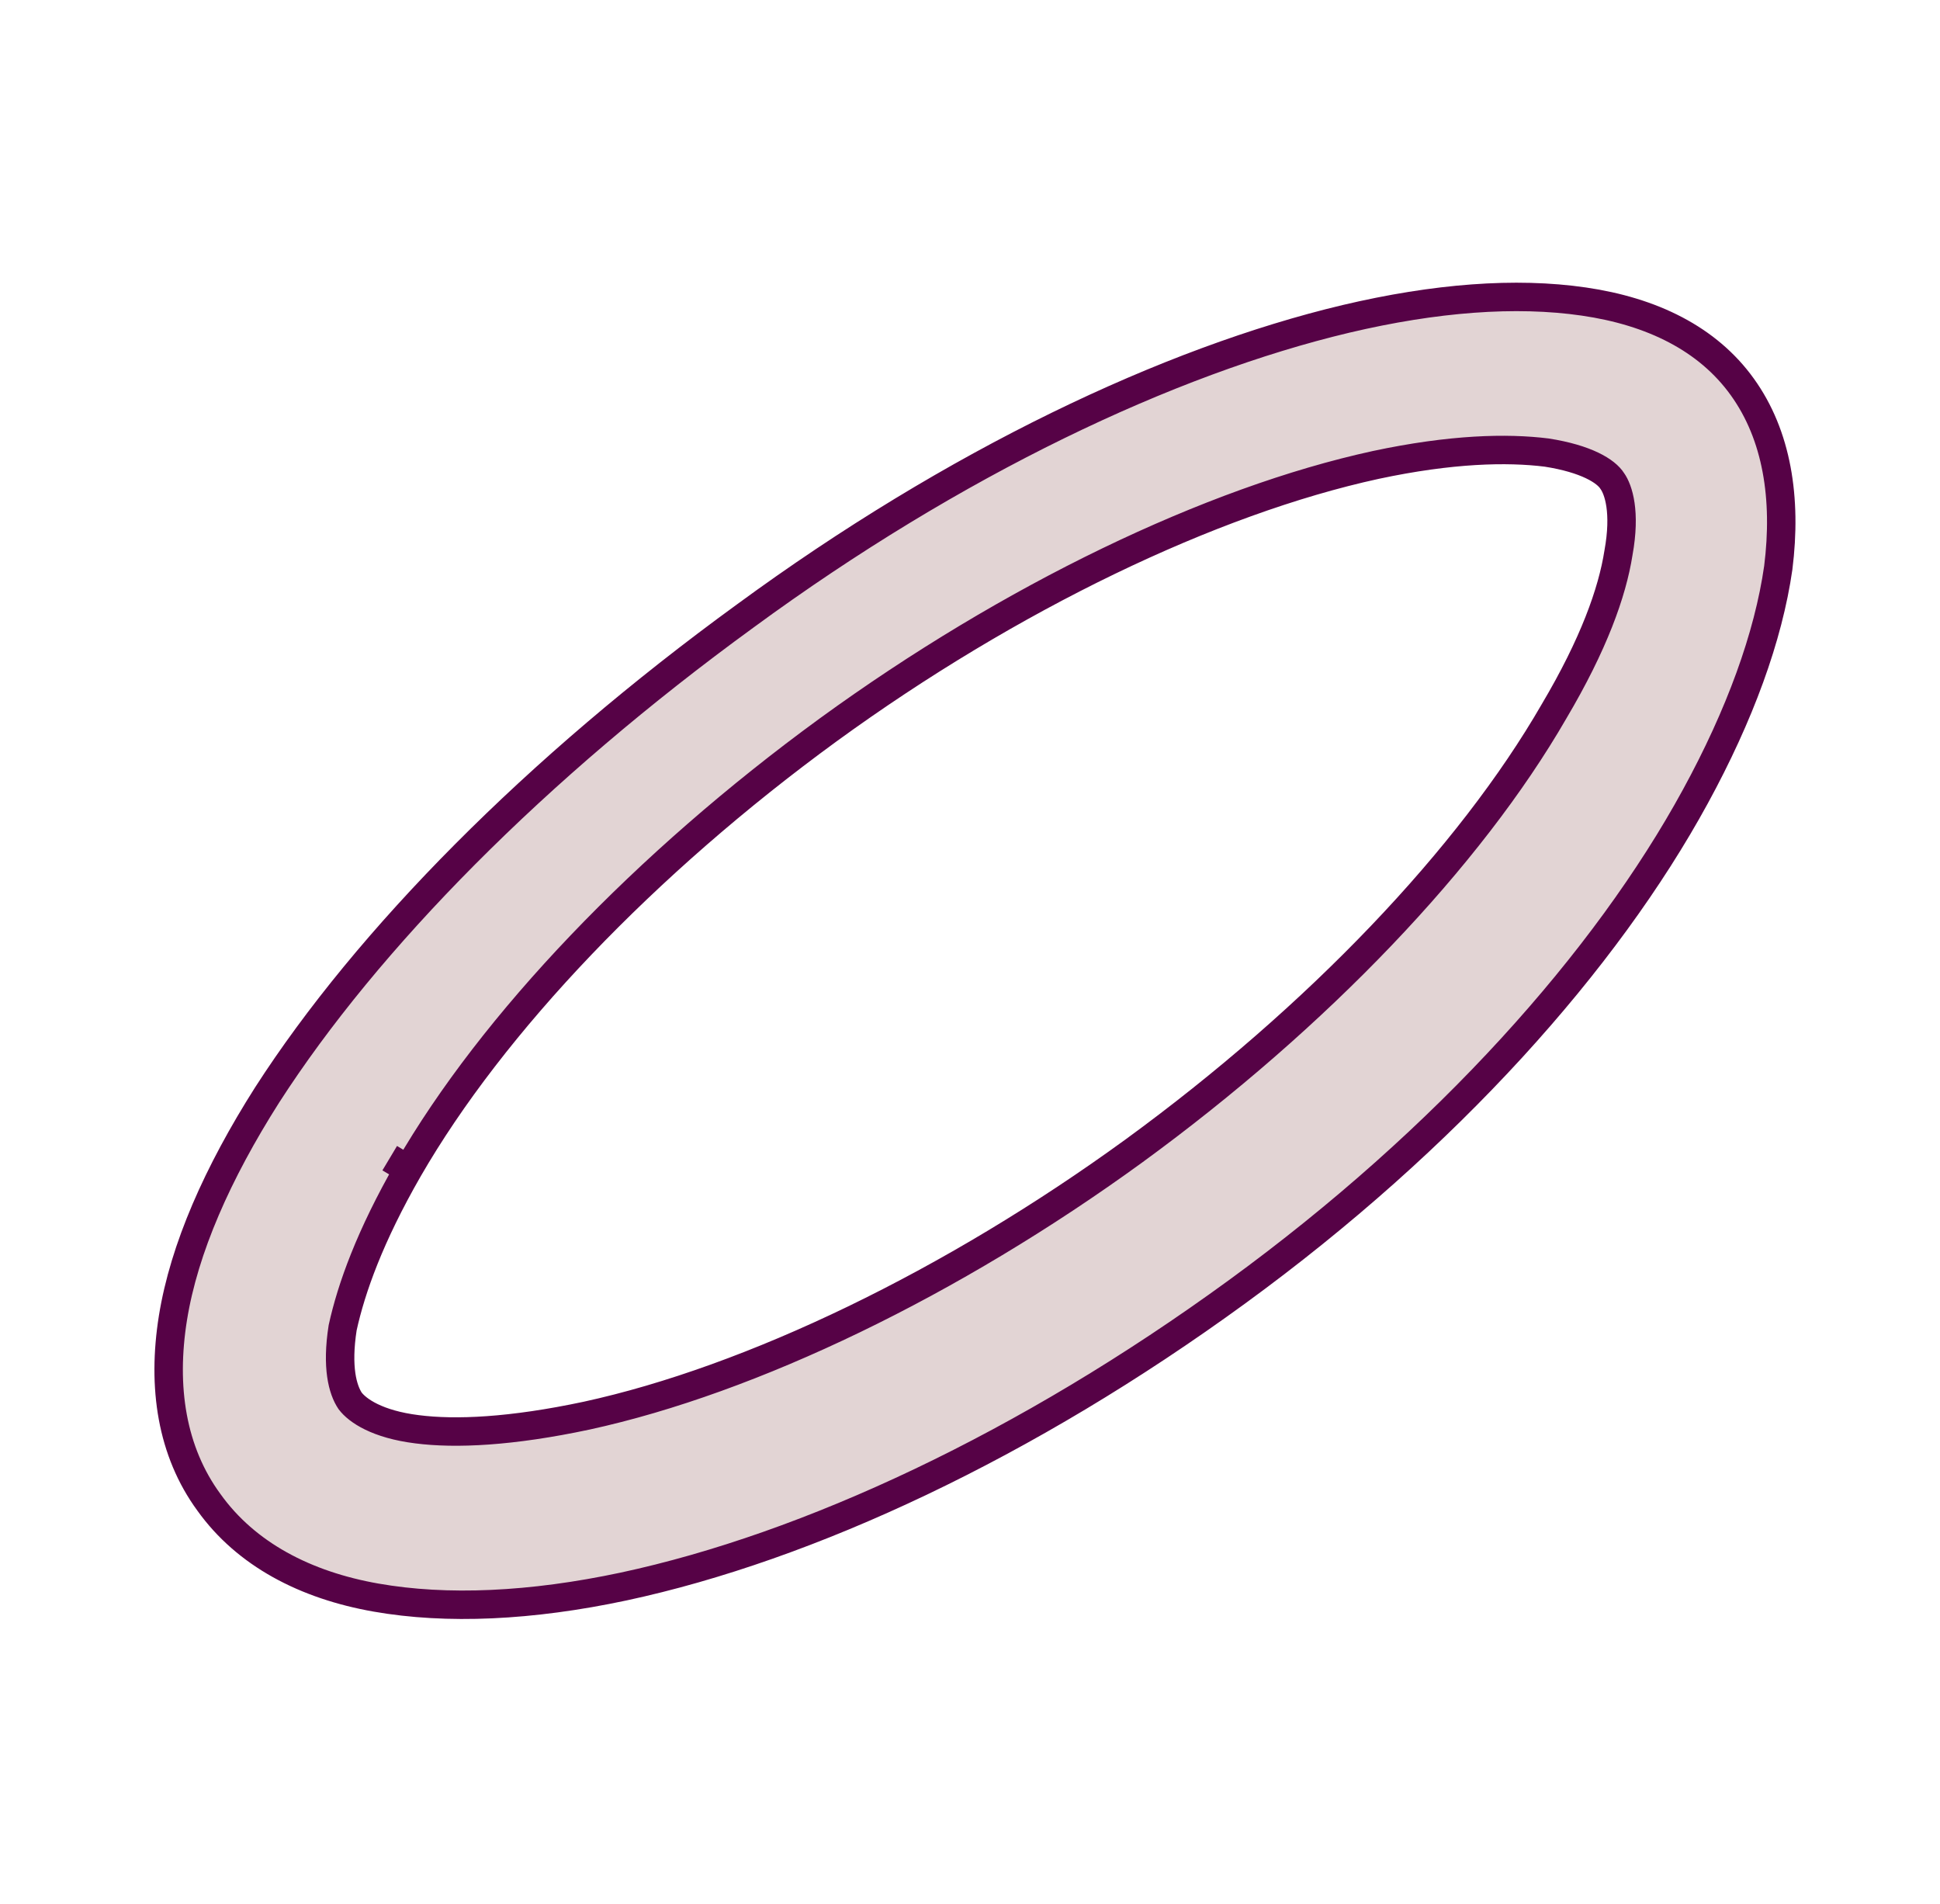
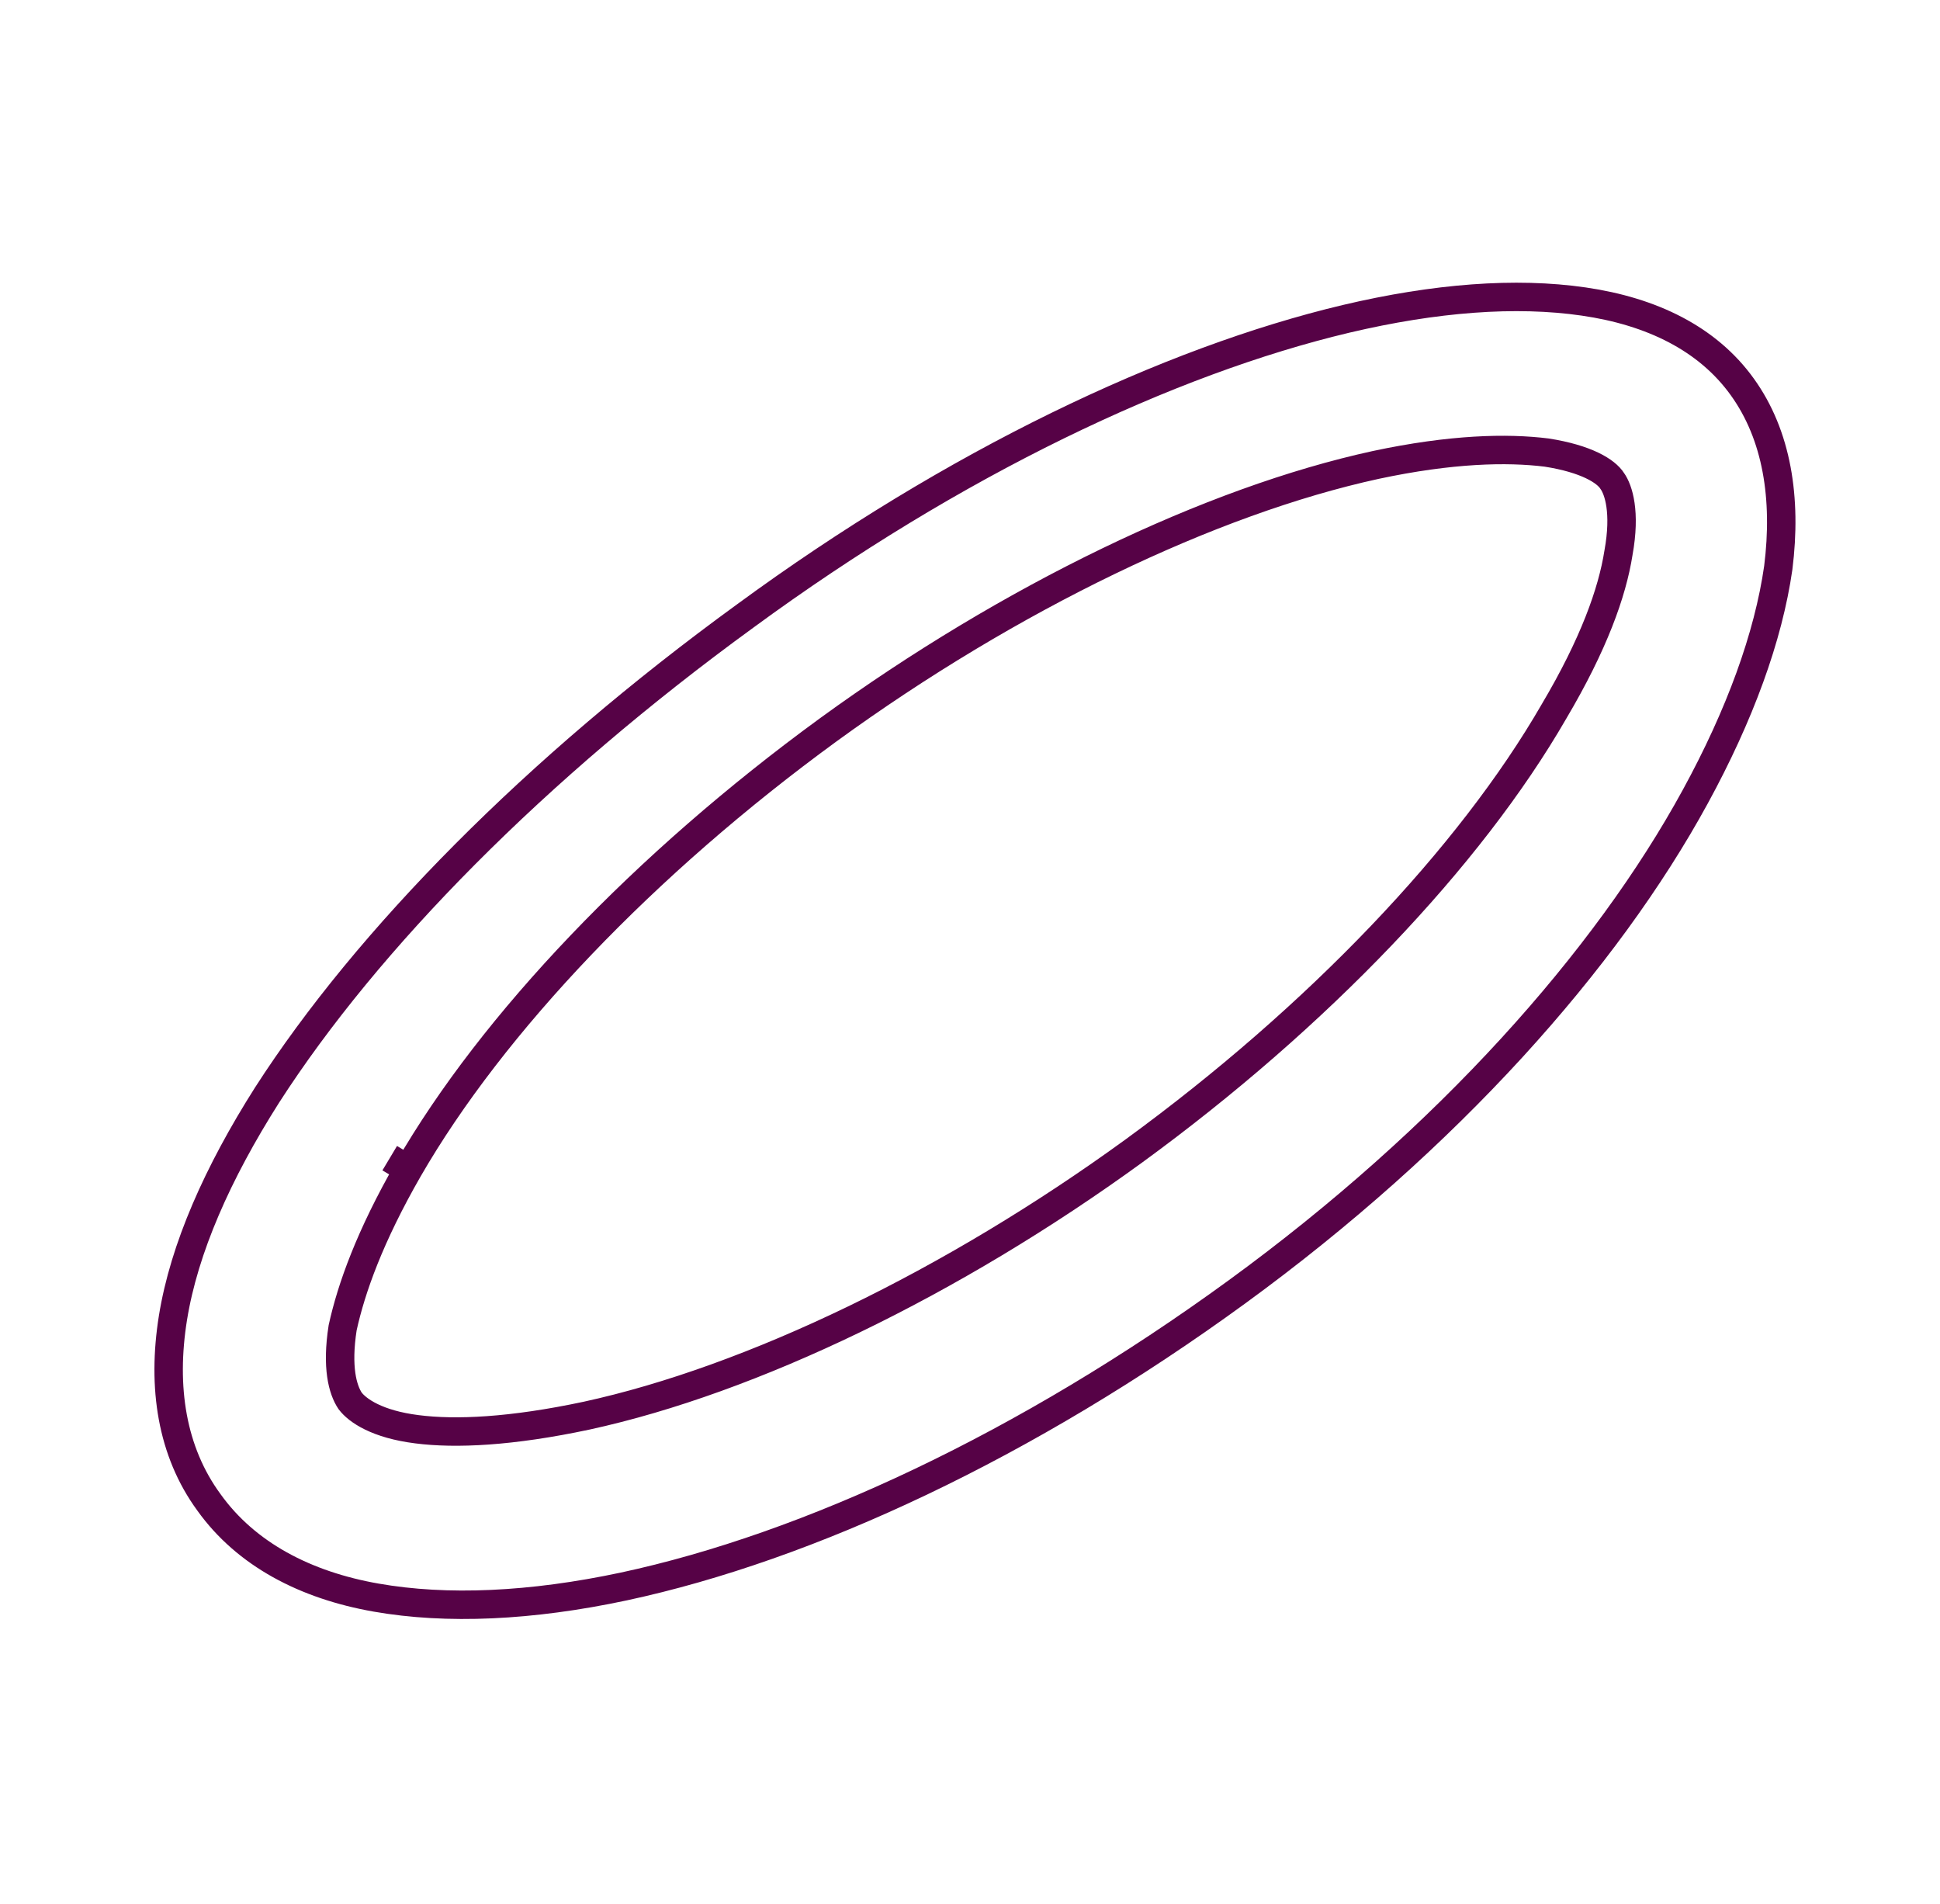
<svg xmlns="http://www.w3.org/2000/svg" width="53" height="52" viewBox="0 0 53 52" fill="none">
-   <path d="M20.359 16.824C14.64 20.982 10.038 25.648 7.297 29.908C5.944 32.038 5.03 34.101 4.725 35.994C4.421 37.888 4.692 39.646 5.707 41.032C6.722 42.452 8.346 43.297 10.275 43.635C12.204 43.974 14.505 43.872 17.043 43.331C22.085 42.249 28.041 39.477 33.794 35.284C39.547 31.092 43.878 26.223 46.314 21.76C47.533 19.529 48.311 17.398 48.582 15.505C48.819 13.612 48.548 11.887 47.6 10.569C46.653 9.25 45.13 8.506 43.269 8.236C41.408 7.965 39.208 8.134 36.772 8.709C31.933 9.859 26.078 12.631 20.359 16.824ZM11.155 31.937C13.456 27.947 17.618 23.586 22.627 19.934C27.601 16.317 33.083 13.679 37.584 12.699C39.648 12.259 41.171 12.226 42.254 12.361C43.337 12.53 43.878 12.868 44.047 13.138C44.216 13.375 44.419 13.984 44.216 15.099C44.047 16.181 43.54 17.601 42.457 19.427C40.156 23.417 35.993 27.778 30.985 31.43C26.011 35.047 20.529 37.685 16.028 38.665C13.964 39.105 12.441 39.172 11.392 39.037C10.309 38.902 9.768 38.53 9.564 38.26C9.361 37.955 9.192 37.347 9.361 36.265C9.598 35.183 10.106 33.763 11.155 31.937Z" fill="#E2D4D4" />
  <path d="M11.155 31.937L10.647 31.633M11.155 31.937C13.456 27.947 17.618 23.586 22.627 19.934C27.601 16.317 33.083 13.679 37.584 12.699C39.648 12.259 41.171 12.226 42.254 12.361C43.337 12.53 43.878 12.868 44.047 13.138C44.216 13.375 44.419 13.984 44.216 15.099C44.047 16.181 43.539 17.601 42.457 19.427C40.156 23.417 35.993 27.778 30.985 31.43C26.011 35.047 20.529 37.685 16.028 38.665C13.964 39.105 12.441 39.172 11.392 39.037C10.309 38.902 9.768 38.53 9.564 38.26C9.361 37.955 9.192 37.347 9.361 36.265C9.598 35.183 10.106 33.763 11.155 31.937ZM20.359 16.824C14.64 20.982 10.038 25.648 7.297 29.908C5.944 32.038 5.03 34.101 4.725 35.994C4.421 37.888 4.692 39.646 5.707 41.032C6.722 42.452 8.346 43.297 10.275 43.635C12.204 43.974 14.505 43.872 17.043 43.331C22.085 42.249 28.041 39.477 33.794 35.284C39.547 31.092 43.878 26.223 46.314 21.76C47.533 19.529 48.311 17.398 48.582 15.505C48.819 13.612 48.548 11.887 47.6 10.569C46.653 9.25 45.13 8.506 43.269 8.236C41.408 7.965 39.208 8.134 36.772 8.709C31.933 9.859 26.078 12.631 20.359 16.824Z" stroke="#560246" stroke-width="0.777" stroke-miterlimit="10" />
</svg>